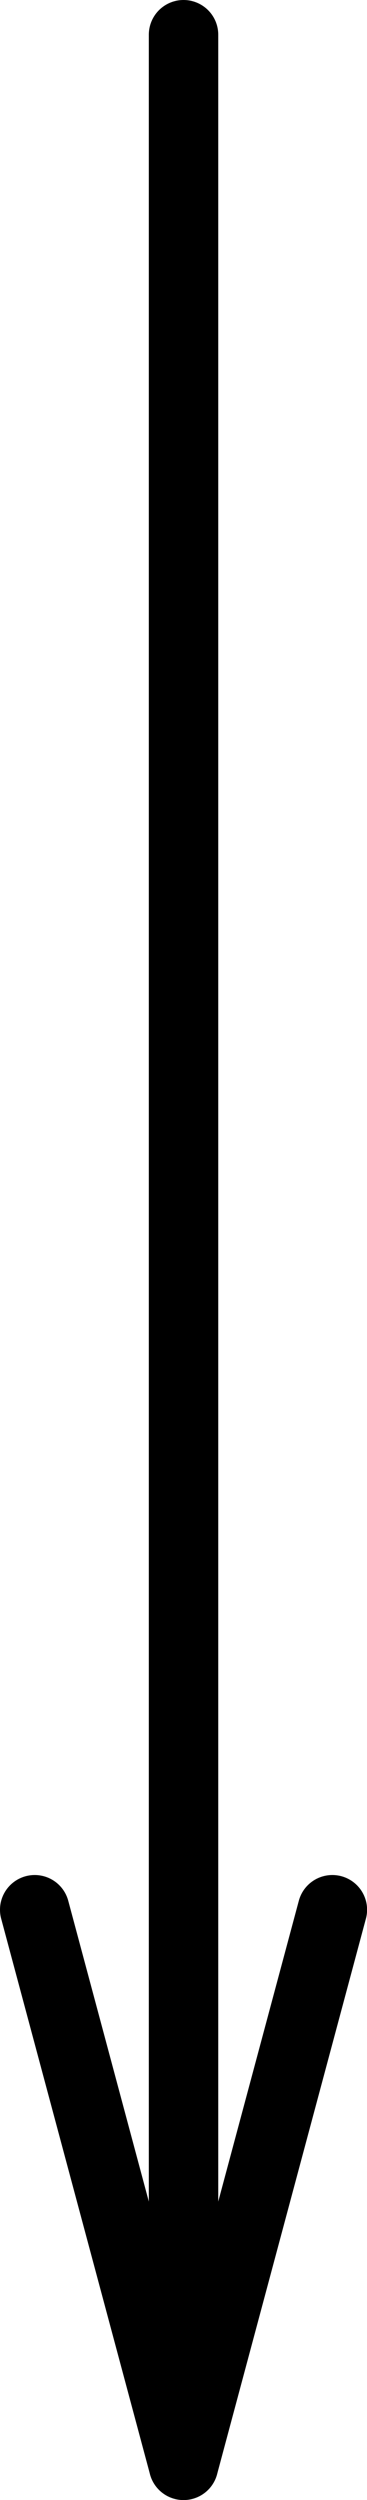
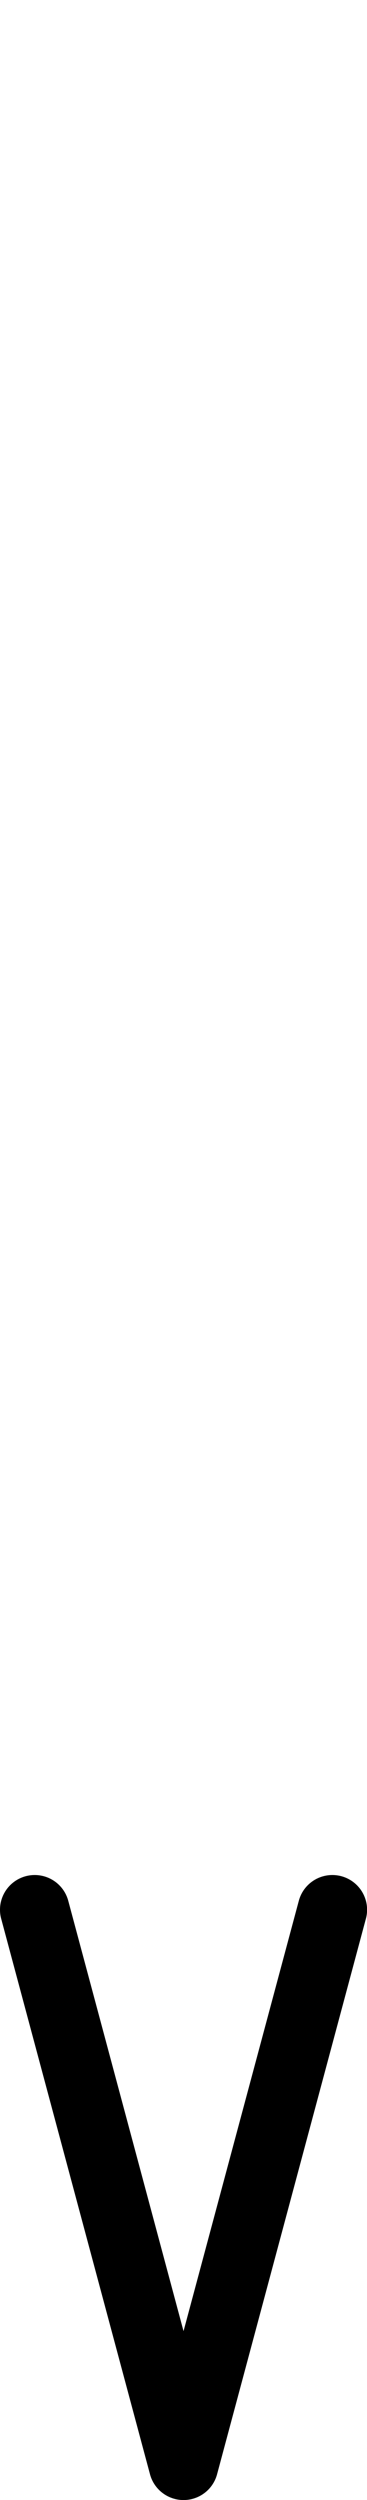
<svg xmlns="http://www.w3.org/2000/svg" height="36.135pt" version="1.1" viewBox="56.621 54.06 5.307 36.135" width="5.307pt">
  <g id="page1">
    <g transform="matrix(1 0 0 1 59.275 54.562)">
-       <path d="M 0 0L 2.1511e-15 35.131" fill="none" stroke="#000000" stroke-linecap="round" stroke-linejoin="round" stroke-miterlimit="10.037" stroke-width="1.004" />
-     </g>
+       </g>
    <g transform="matrix(1 0 0 1 59.275 54.562)">
-       <path d="M 2.152 27.101L 1.78302e-15 35.131L 1.78302e-15 35.131L -2.152 27.101" fill="none" stroke="#000000" stroke-linecap="round" stroke-linejoin="round" stroke-miterlimit="10.037" stroke-width="1.004" />
+       <path d="M 2.152 27.101L 1.78302e-15 35.131L -2.152 27.101" fill="none" stroke="#000000" stroke-linecap="round" stroke-linejoin="round" stroke-miterlimit="10.037" stroke-width="1.004" />
    </g>
  </g>
</svg>